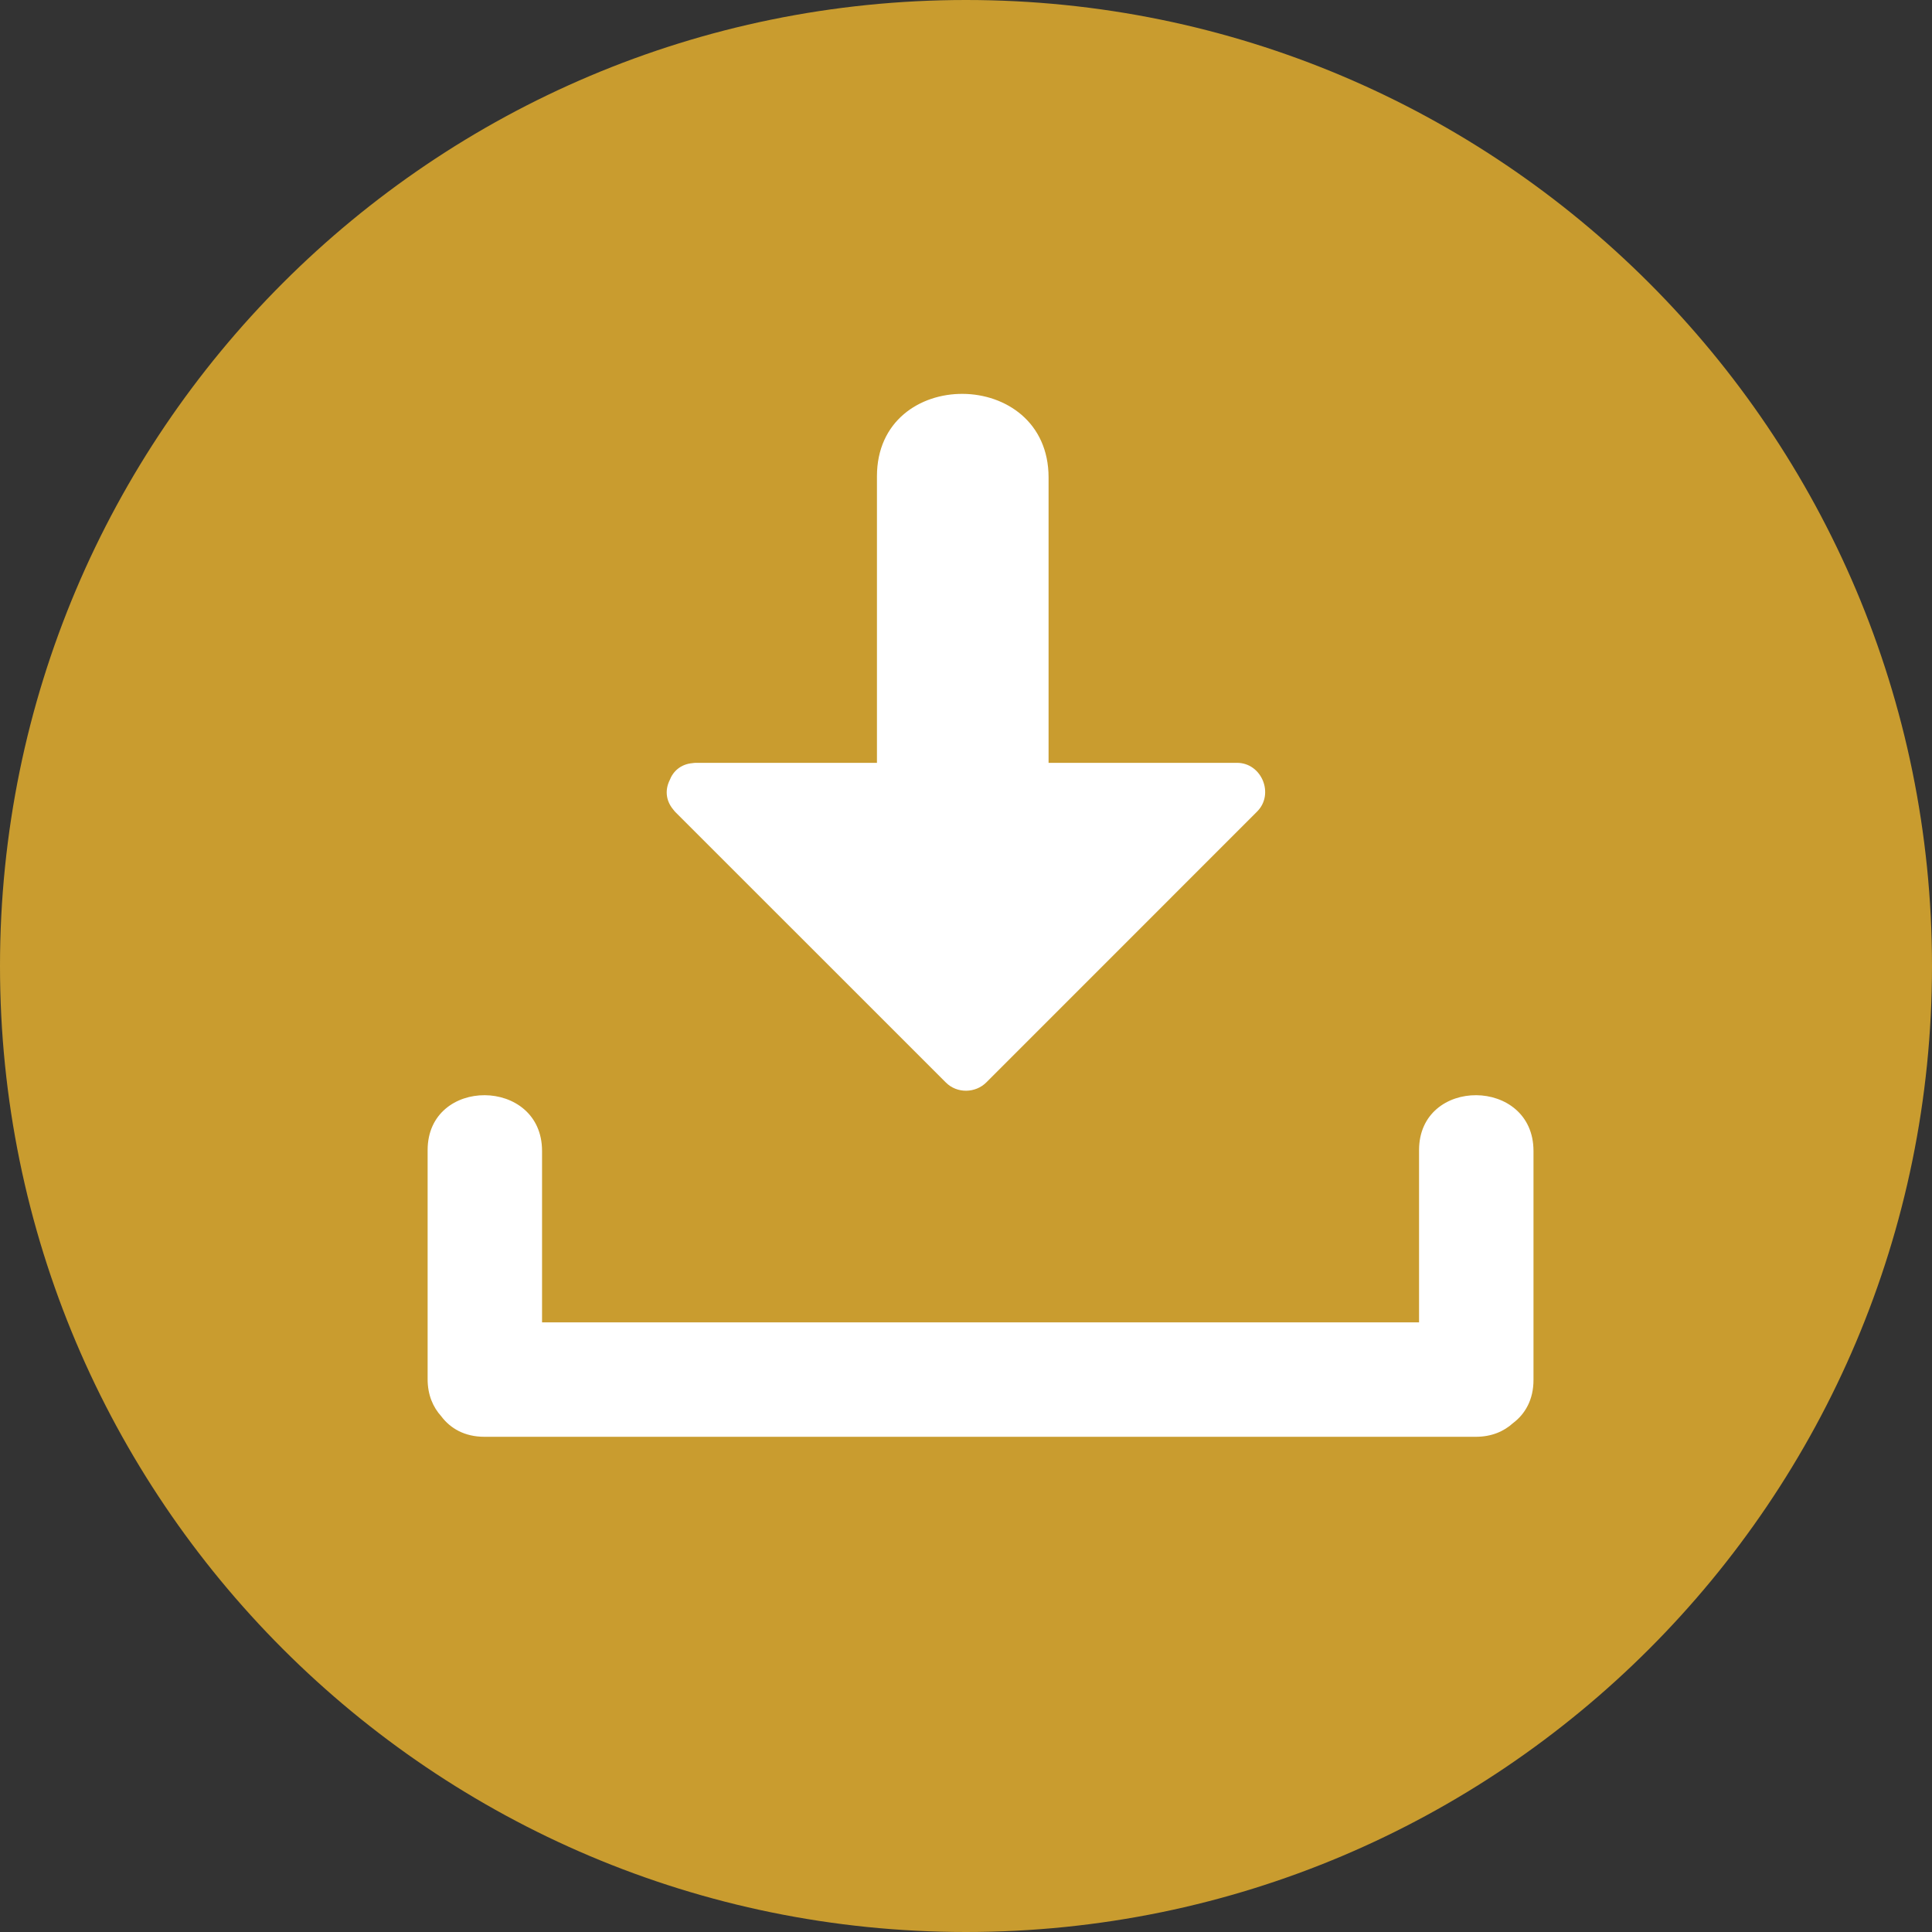
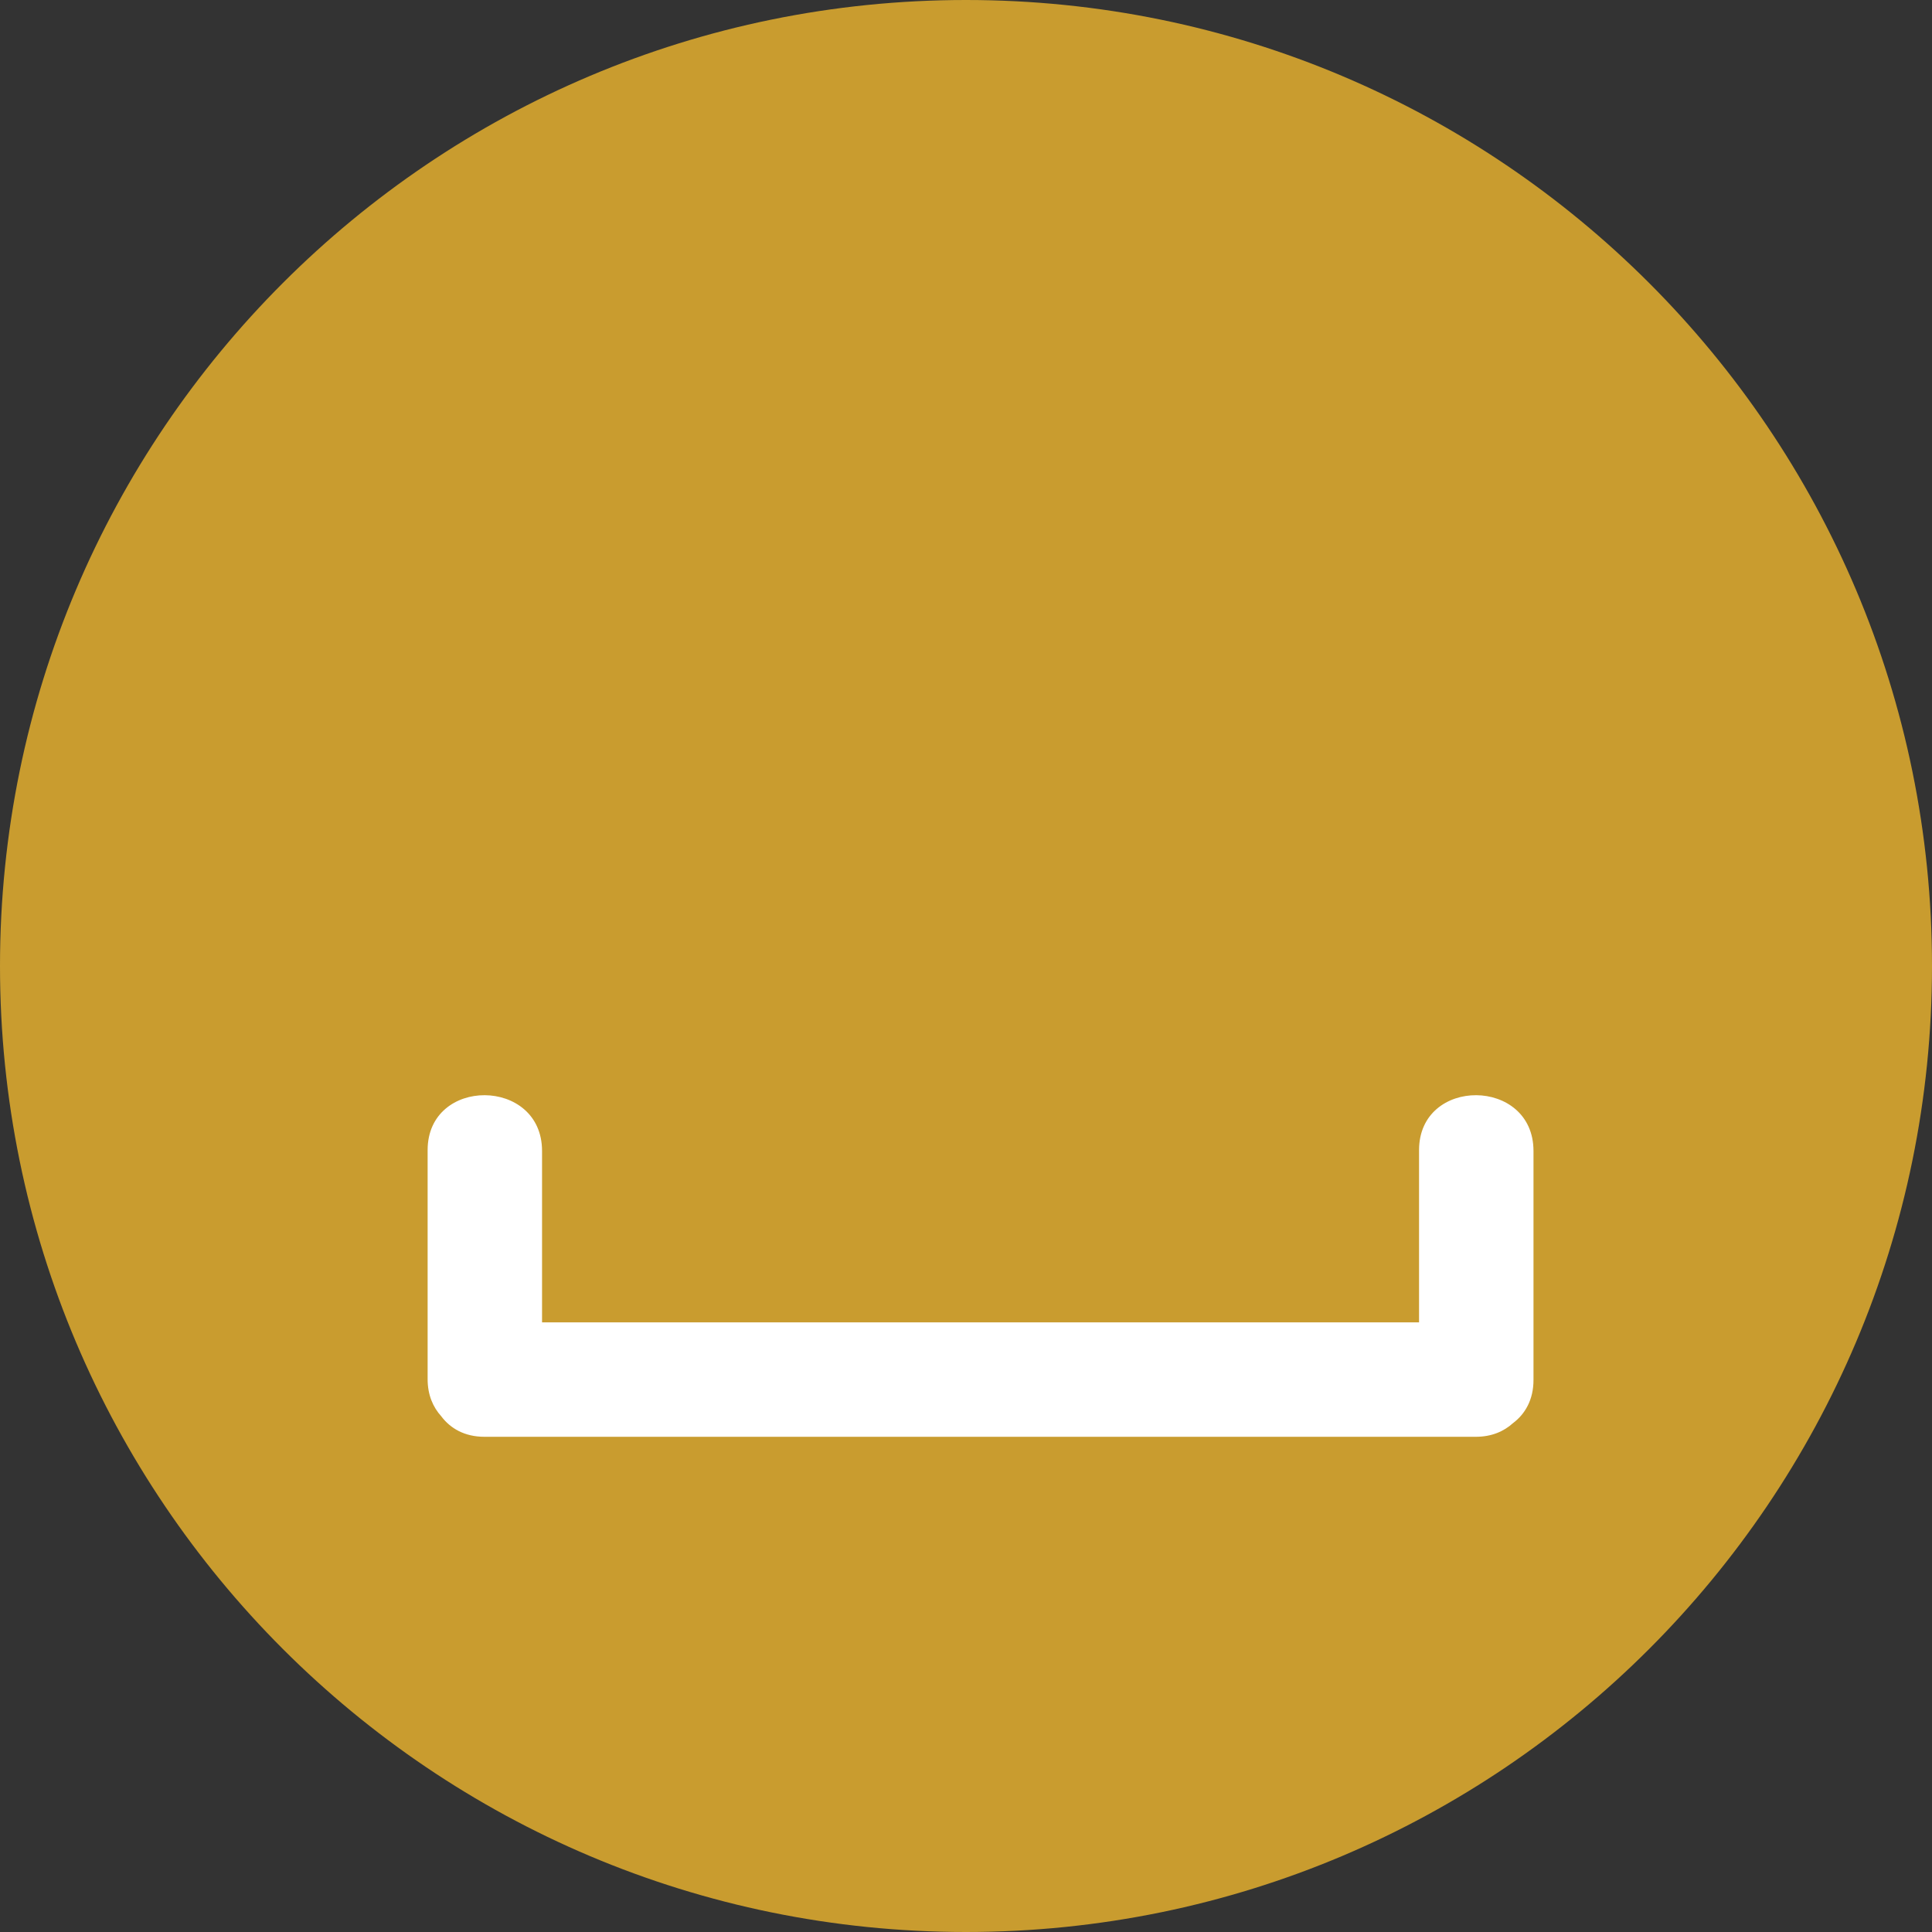
<svg xmlns="http://www.w3.org/2000/svg" version="1.1" id="Layer_1" x="0px" y="0px" viewBox="0 0 473.677 473.677" style="enable-background:new 0 0 473.677 473.677;" xml:space="preserve" width="512px" height="512px" class="">
  <rect x="0" y="0" width="473.677" height="473.677" fill="#333333" stroke="none" />
  <g>
    <path style="fill:#C99C2F" d="M0,236.842C0,106.024,106.036,0,236.835,0c130.807,0,236.842,106.024,236.842,236.842  c0,130.792-106.036,236.835-236.842,236.835C106.036,473.677,0,367.634,0,236.842z" data-original="#4ABC96" class="active-path" data-old_color="#4ABC96" />
    <g>
      <path style="fill:#FFFFFF" d="M347.915,281.983c0,14.076,0,28.148,0,42.227c-71.673,0-143.349,0-215.018,0   c0-14.008,0-28.017,0-42.025c0-18.111-28.054-18.272-28.054-0.202c0,18.717,0,37.433,0,56.153c0,3.867,1.324,6.866,3.339,9.095   c2.229,2.969,5.722,5.033,10.587,5.033c81.025,0,162.051,0,243.072,0c3.867,0,6.866-1.324,9.095-3.339   c2.973-2.229,5.037-5.725,5.037-10.59c0-18.717,0-37.433,0-56.153C375.969,264.074,347.915,263.913,347.915,281.983z" data-original="#FFFFFF" class="" data-old_color="#FFFFFF" />
-       <path style="fill:#FFFFFF" d="M303.279,187.027c-15.4,0-30.795,0-46.195,0c0-23.32,0-46.64,0-69.956   c0-27.168-42.078-27.407-42.078-0.303c0,23.421,0,46.838,0,70.259c-14.798,0-29.595,0-44.392,0   c-0.273,0.004-0.542,0.03-0.808,0.071c-2.902,0.251-4.783,1.993-5.621,4.196c-1.088,2.184-1.062,4.85,0.856,7.161   c0.217,0.299,0.46,0.572,0.725,0.83c22.056,22.041,44.101,44.09,66.149,66.134c2.715,2.711,7.229,2.64,9.917-0.052   c22.127-22.131,44.25-44.262,66.377-66.392C312.494,194.693,309.345,187.027,303.279,187.027z" data-original="#FFFFFF" class="" data-old_color="#FFFFFF" />
    </g>
  </g>
</svg>